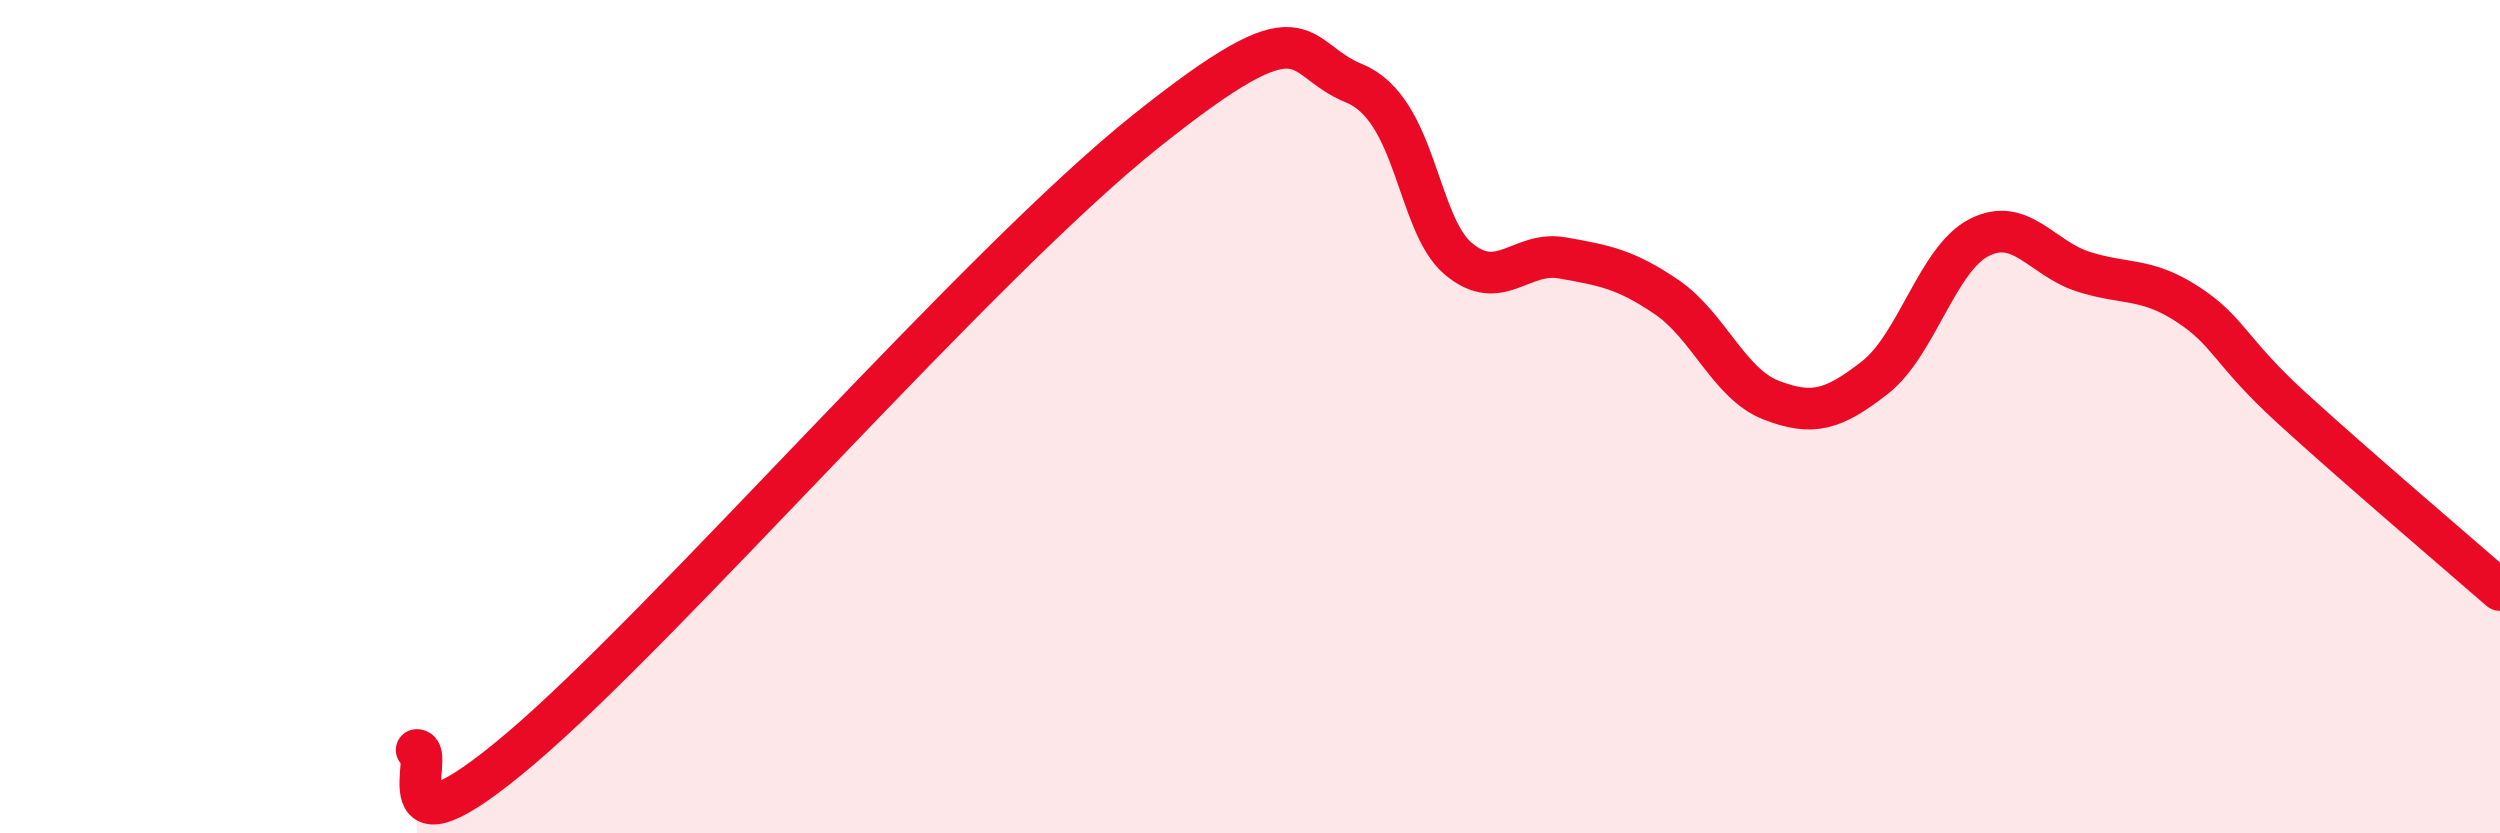
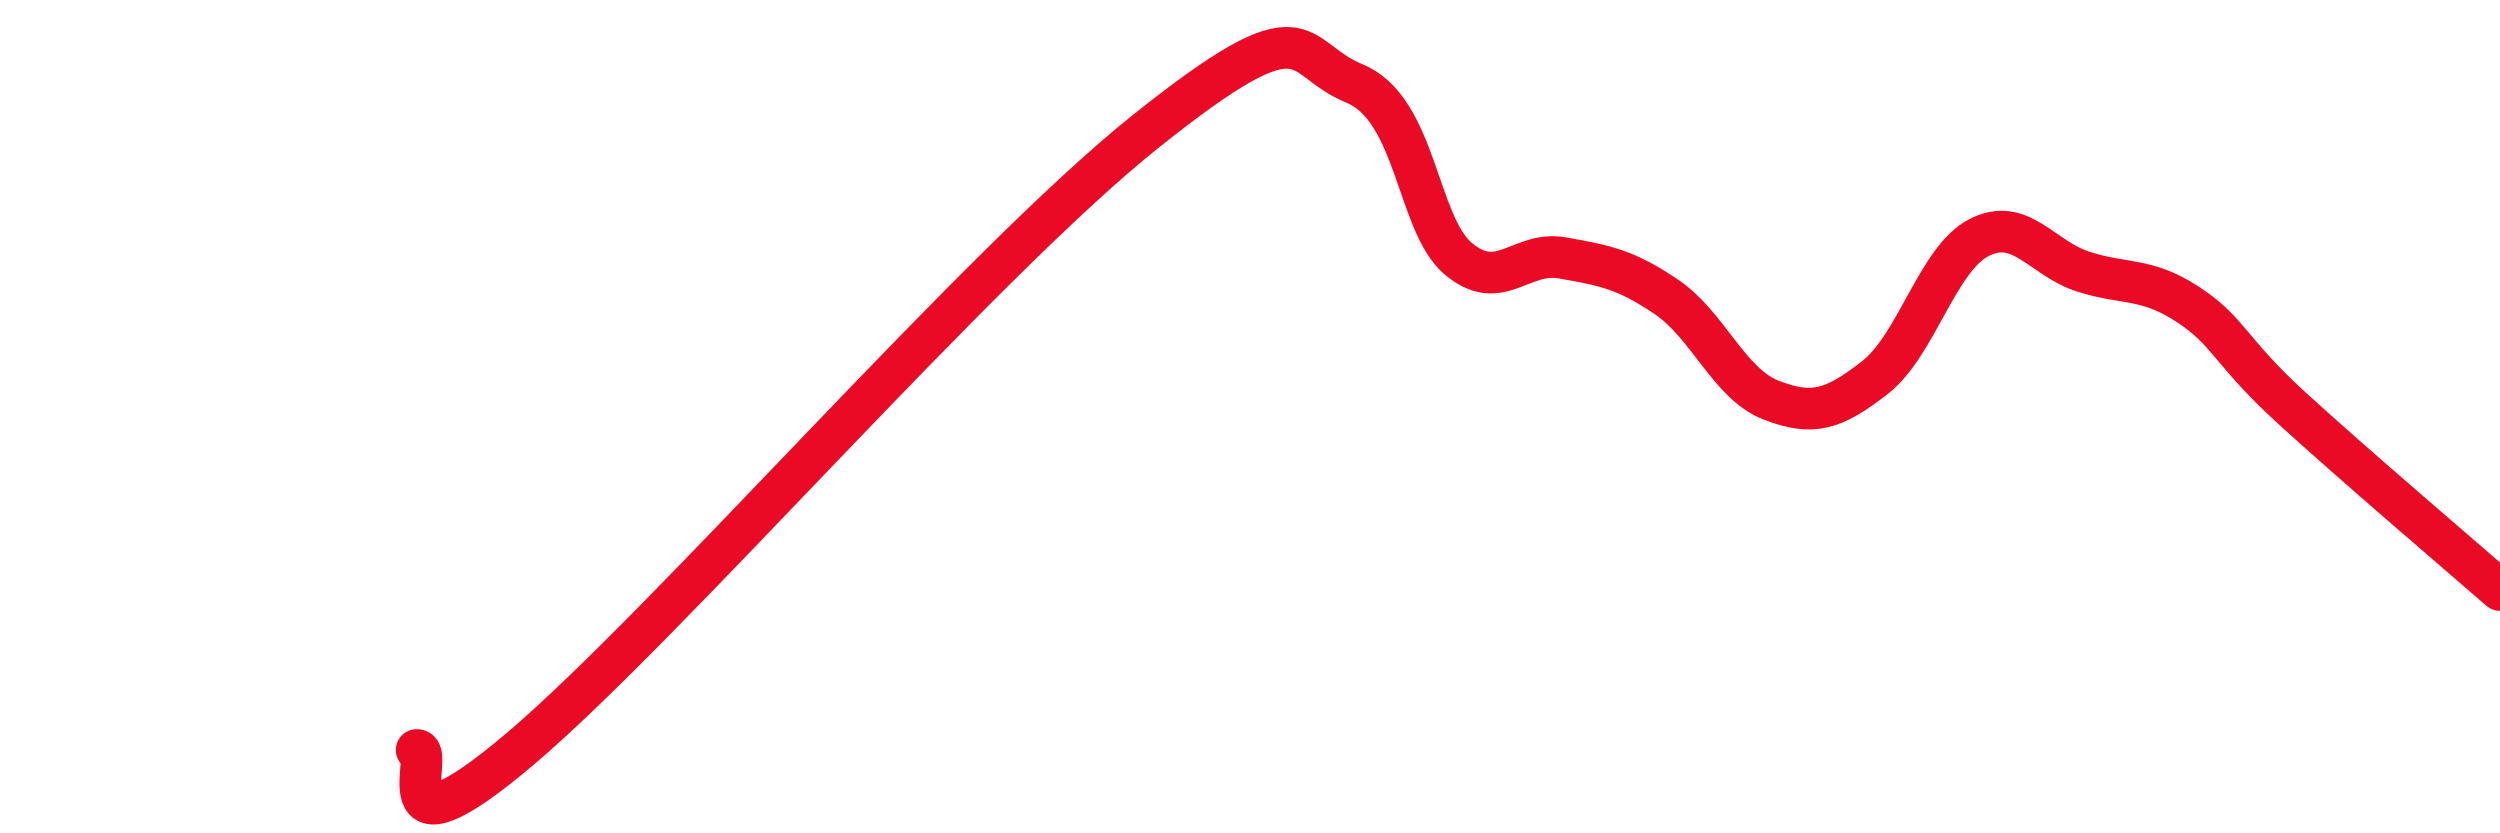
<svg xmlns="http://www.w3.org/2000/svg" width="60" height="20" viewBox="0 0 60 20">
-   <path d="M 10,18 C 10.5,17.99 9,20.93 12.5,17.96 C 16,14.99 23.5,6.34 27.5,3.15 C 31.5,-0.04 31,1.39 32.5,2 C 34,2.61 34,5.37 35,6.21 C 36,7.05 36.5,6.01 37.5,6.19 C 38.5,6.37 39,6.45 40,7.13 C 41,7.81 41.5,9.21 42.5,9.6 C 43.5,9.99 44,9.84 45,9.06 C 46,8.28 46.5,6.21 47.5,5.7 C 48.5,5.19 49,6.2 50,6.52 C 51,6.84 51.5,6.65 52.5,7.3 C 53.5,7.95 53.5,8.42 55,9.79 C 56.5,11.16 59,13.29 60,14.16L60 20L10 20Z" fill="#EB0A25" opacity="0.1" stroke-linecap="round" stroke-linejoin="round" />
  <path d="M 10,18 C 10.5,17.99 9,20.93 12.5,17.96 C 16,14.99 23.5,6.34 27.5,3.15 C 31.5,-0.04 31,1.39 32.5,2 C 34,2.61 34,5.37 35,6.21 C 36,7.05 36.5,6.01 37.5,6.19 C 38.5,6.37 39,6.45 40,7.13 C 41,7.81 41.5,9.21 42.5,9.6 C 43.5,9.99 44,9.84 45,9.06 C 46,8.28 46.5,6.21 47.5,5.7 C 48.5,5.19 49,6.2 50,6.52 C 51,6.84 51.5,6.65 52.5,7.3 C 53.5,7.95 53.5,8.42 55,9.79 C 56.5,11.16 59,13.29 60,14.16" stroke="#EB0A25" stroke-width="1" fill="none" stroke-linecap="round" stroke-linejoin="round" />
</svg>